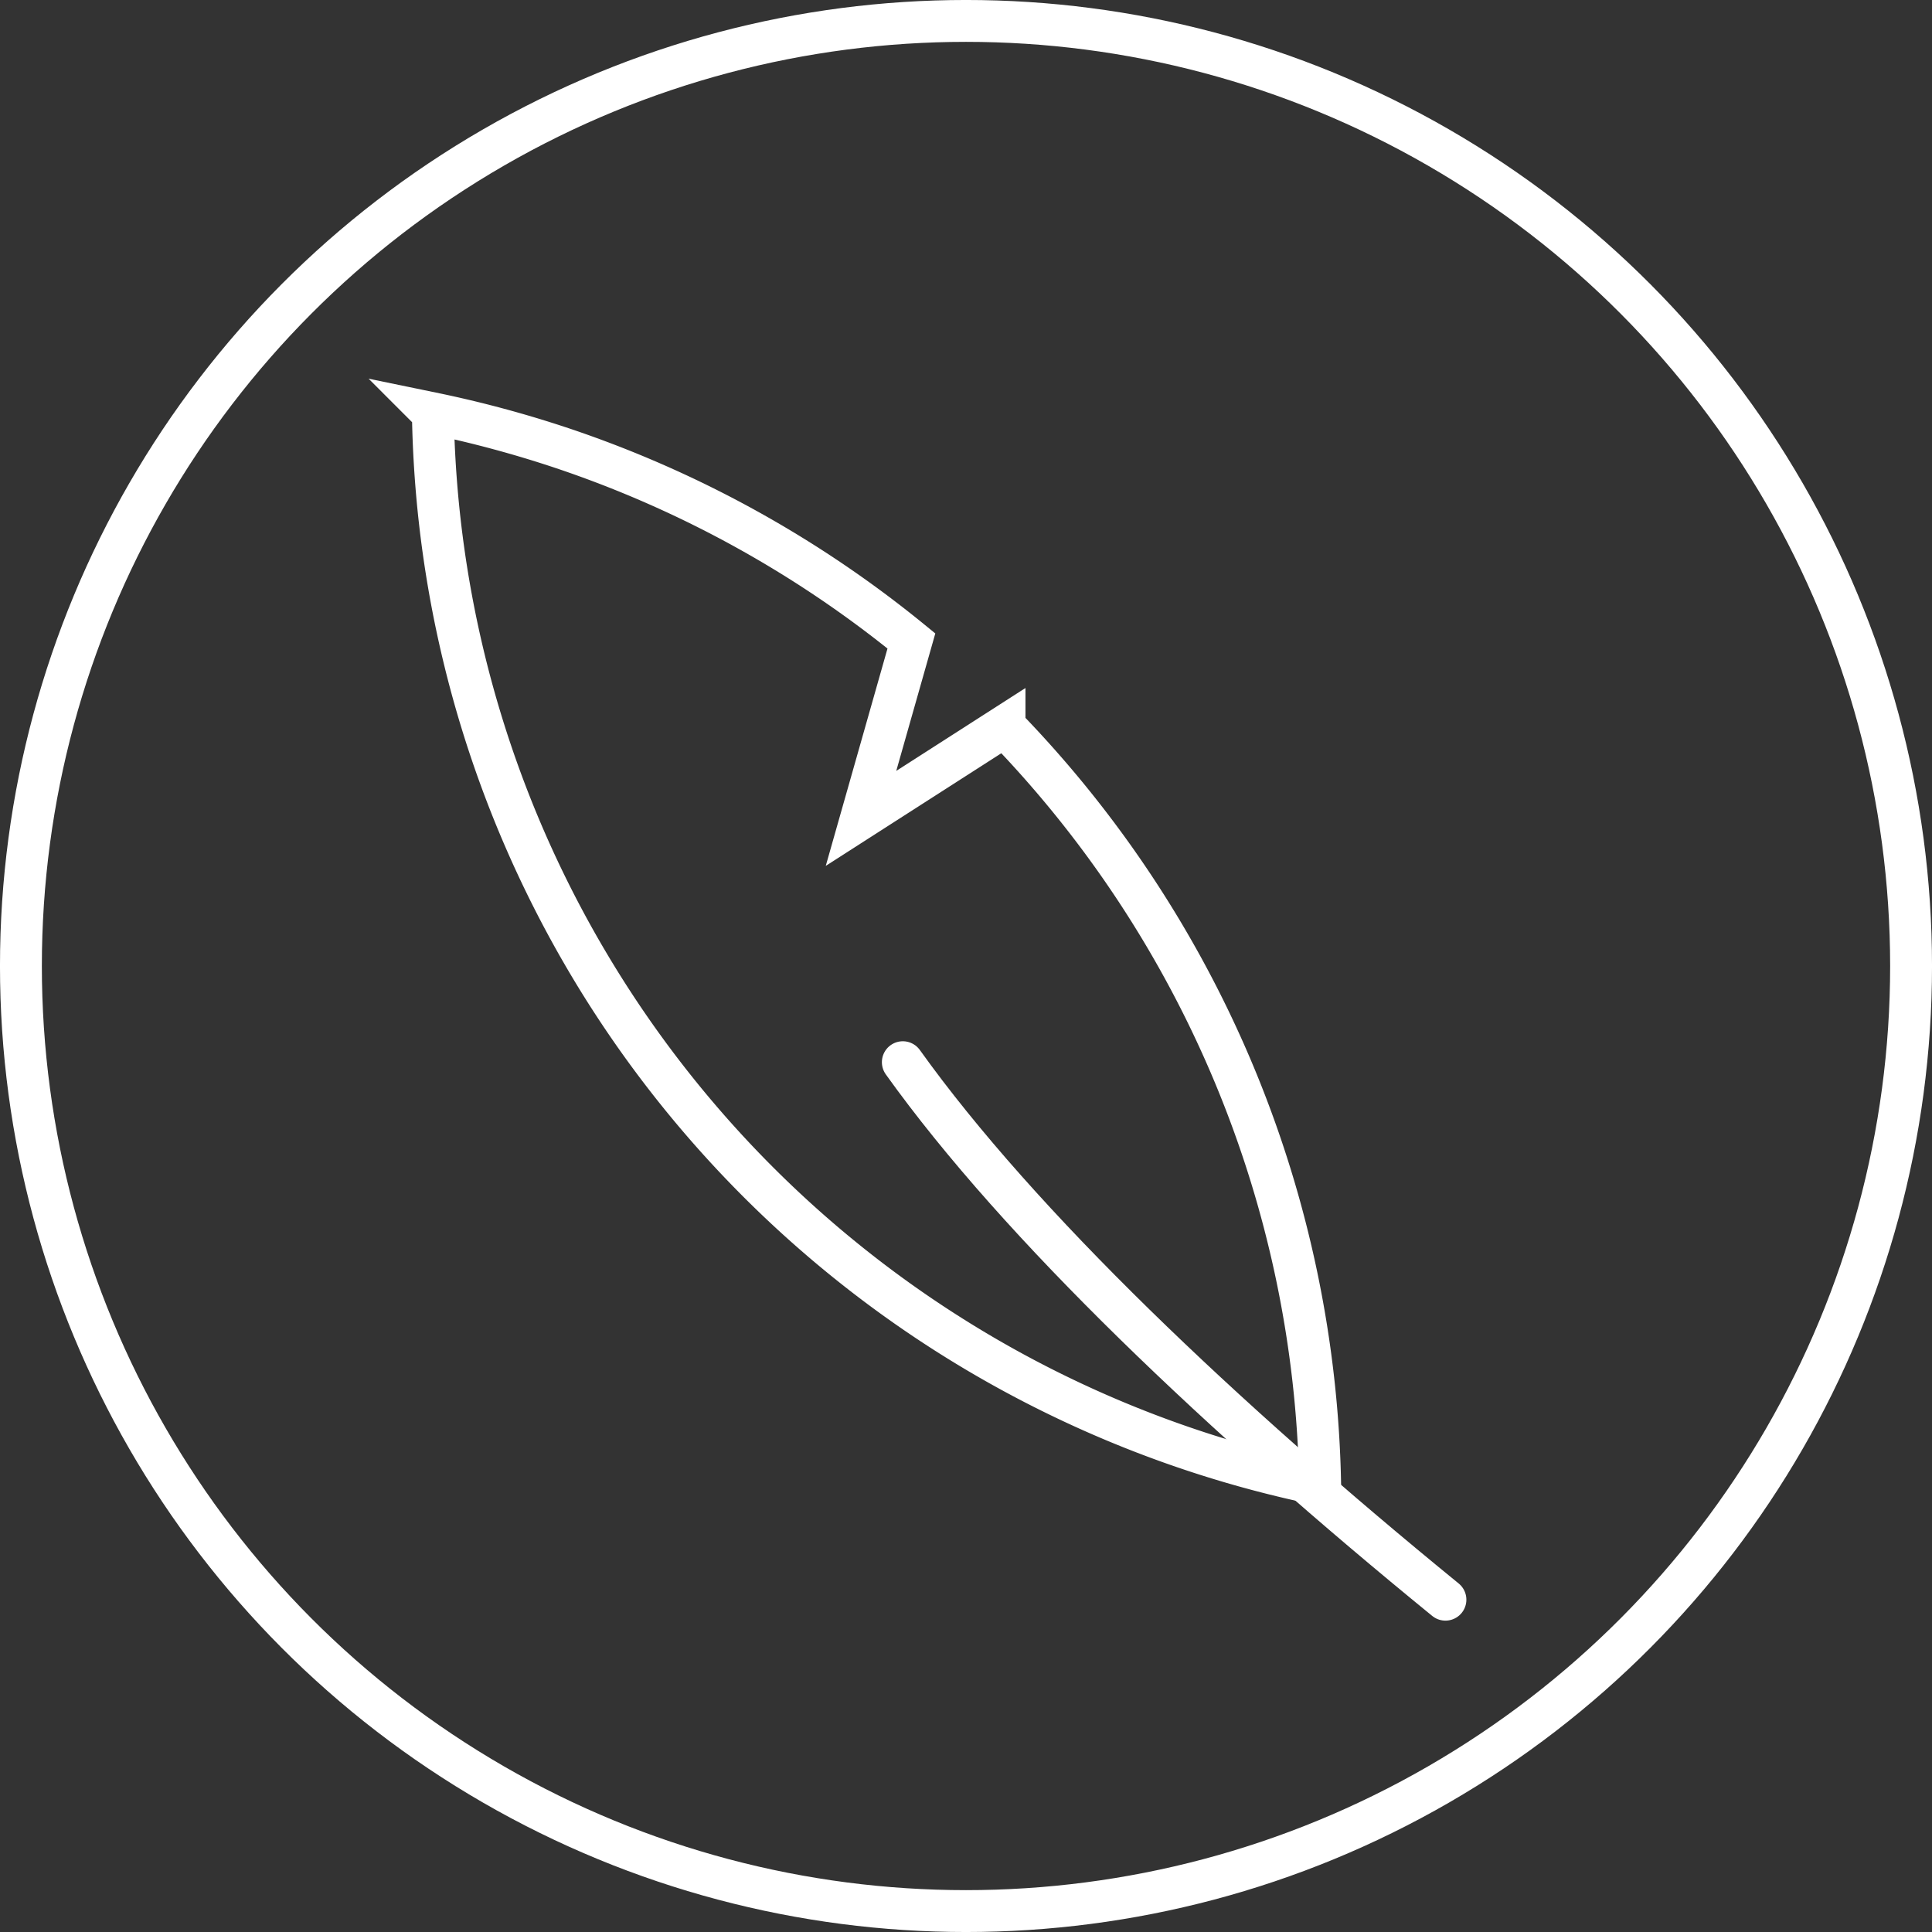
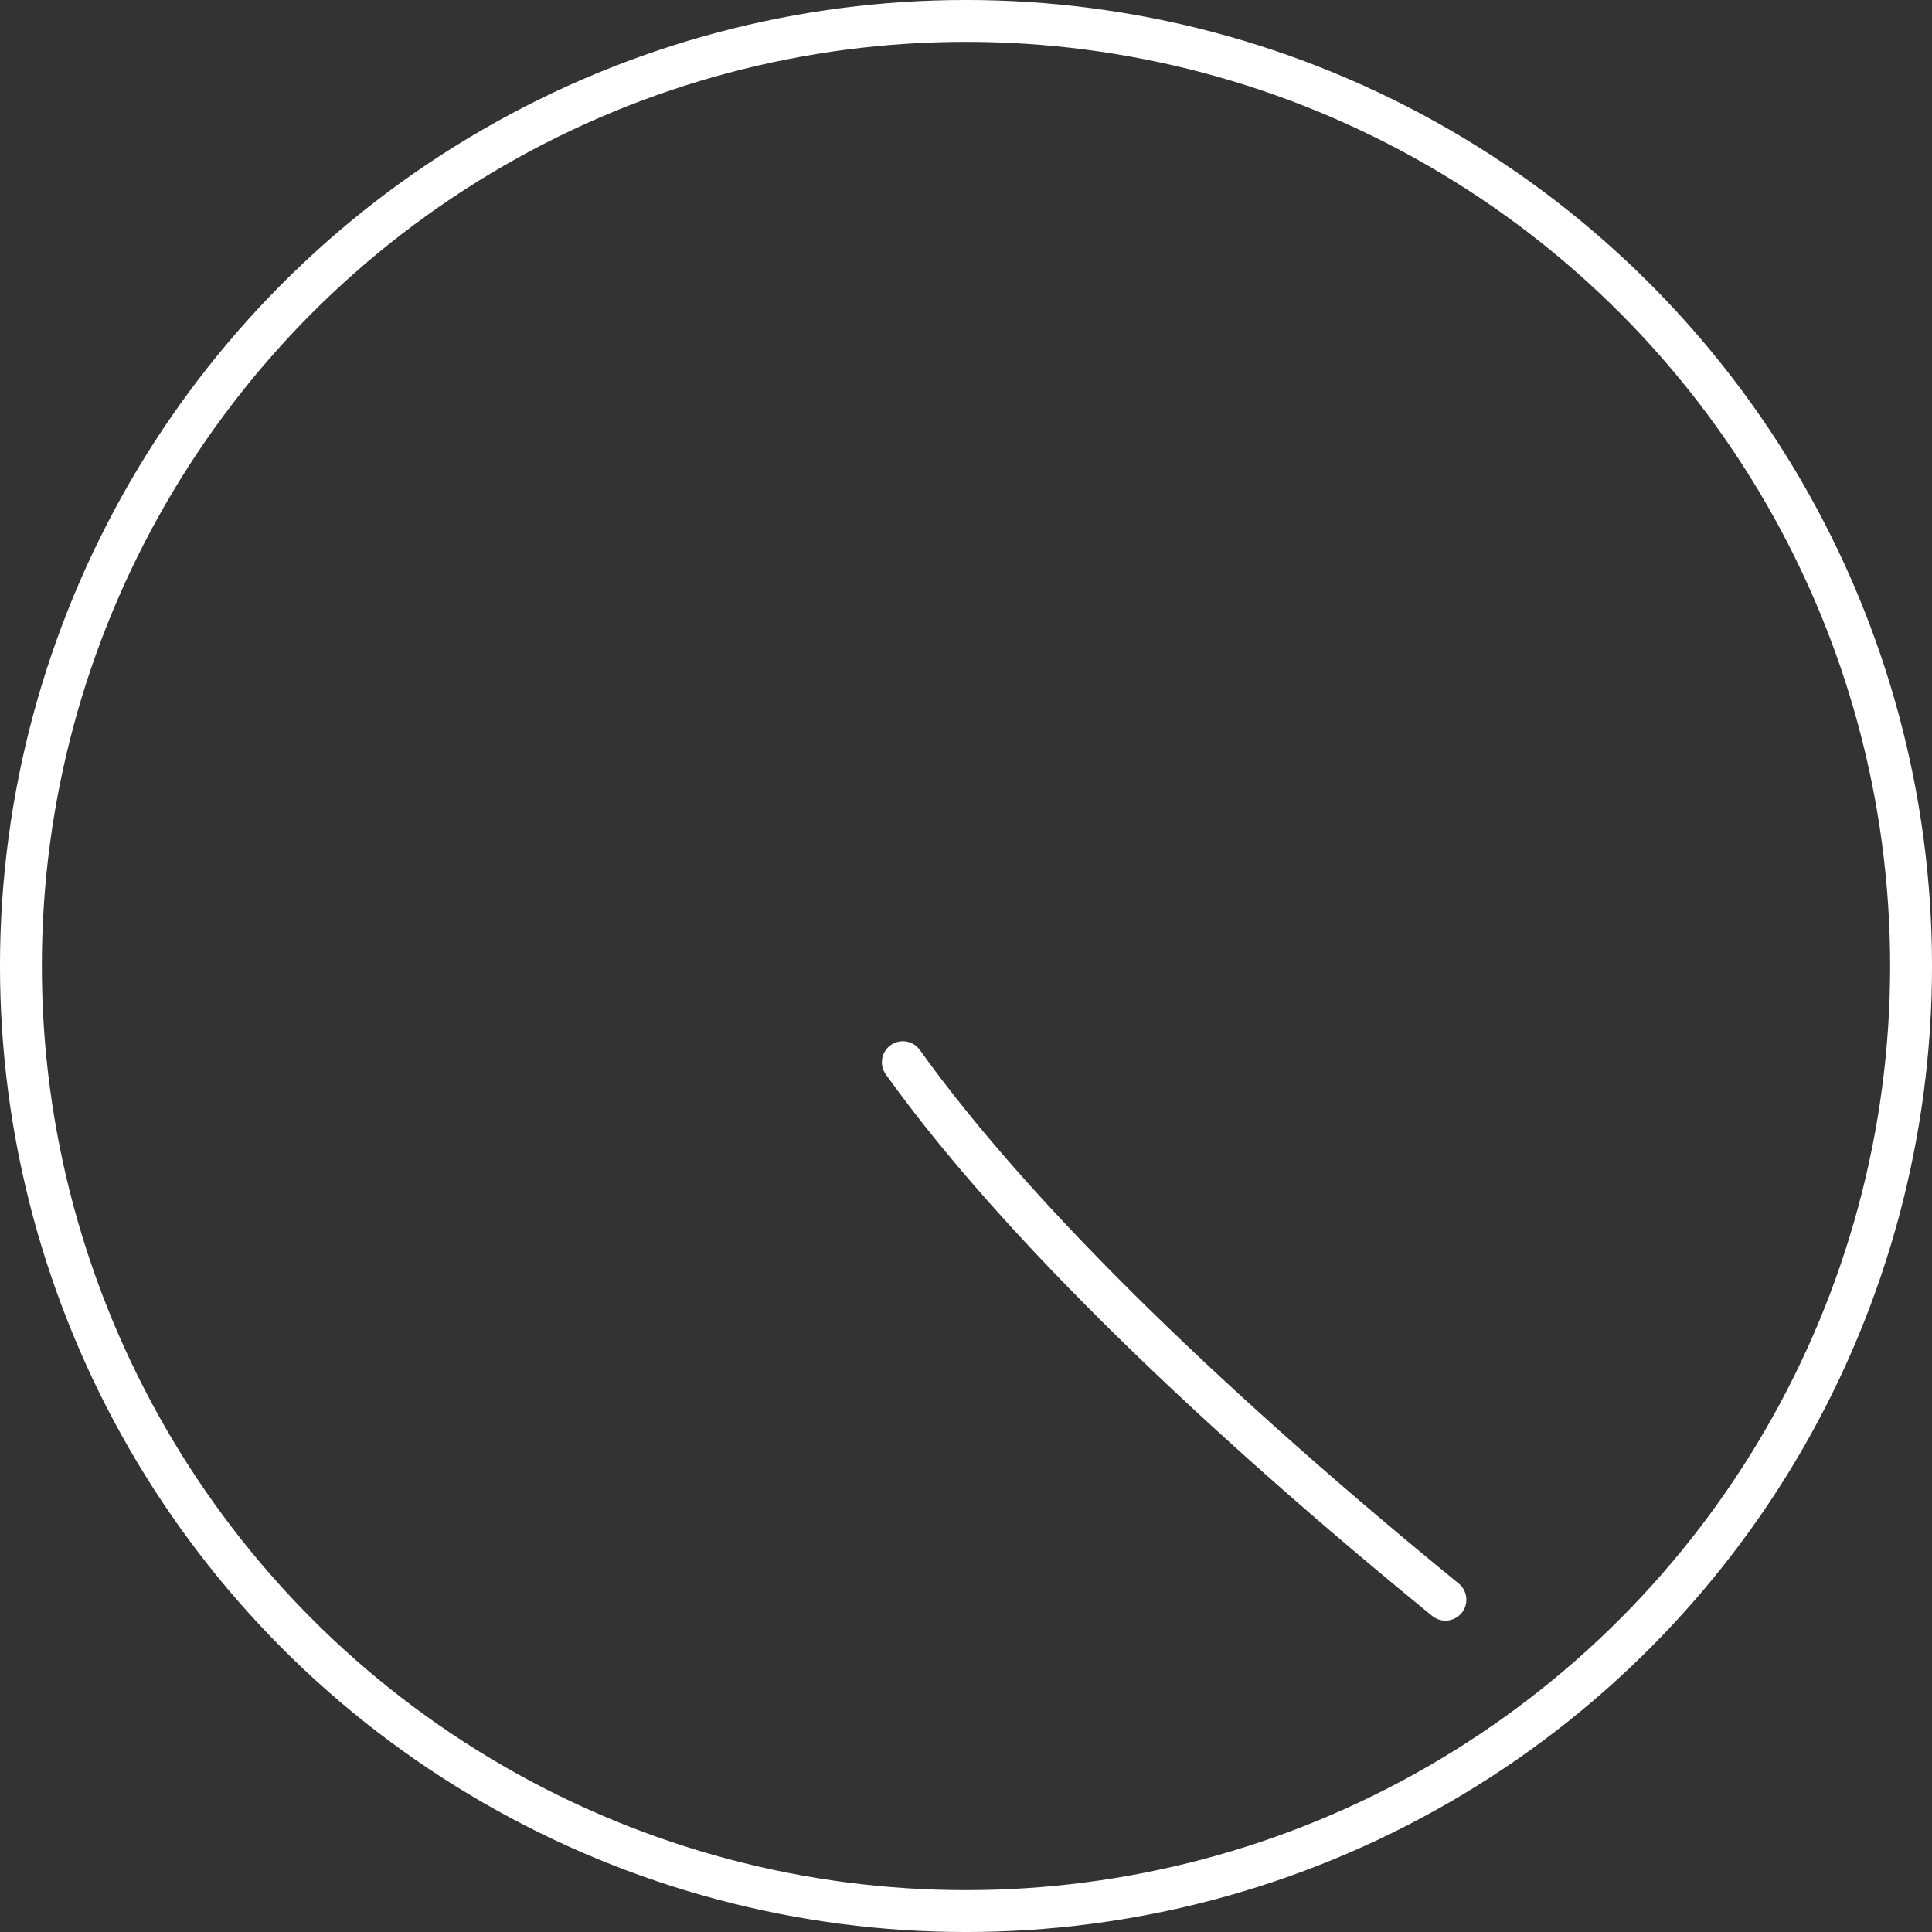
<svg xmlns="http://www.w3.org/2000/svg" height="70" viewBox="0 0 70 70" width="70">
  <rect x="0" y="0" width="70" height="70" fill="#333333" stroke="none" />
  <g fill="none" stroke="#fff" stroke-linecap="round" stroke-miterlimit="10" stroke-width="1.517" transform="translate(-4152.299 -4230.838)">
    <circle cx="4187.299" cy="4265.838" r="34.242" />
-     <path d="m4167.981 4245.813a40.739 40.739 0 0 1 4.714 1.271 40.21 40.21 0 0 1 12.626 6.977l-1.826 6.429 5.2-3.336a40.474 40.474 0 0 1 11.436 27.473 40.25 40.25 0 0 1 -32.148-38.812z" />
    <path d="m4185.01 4269.323c4.237 5.924 11.6 12.9 19.66 19.475" />
  </g>
</svg>